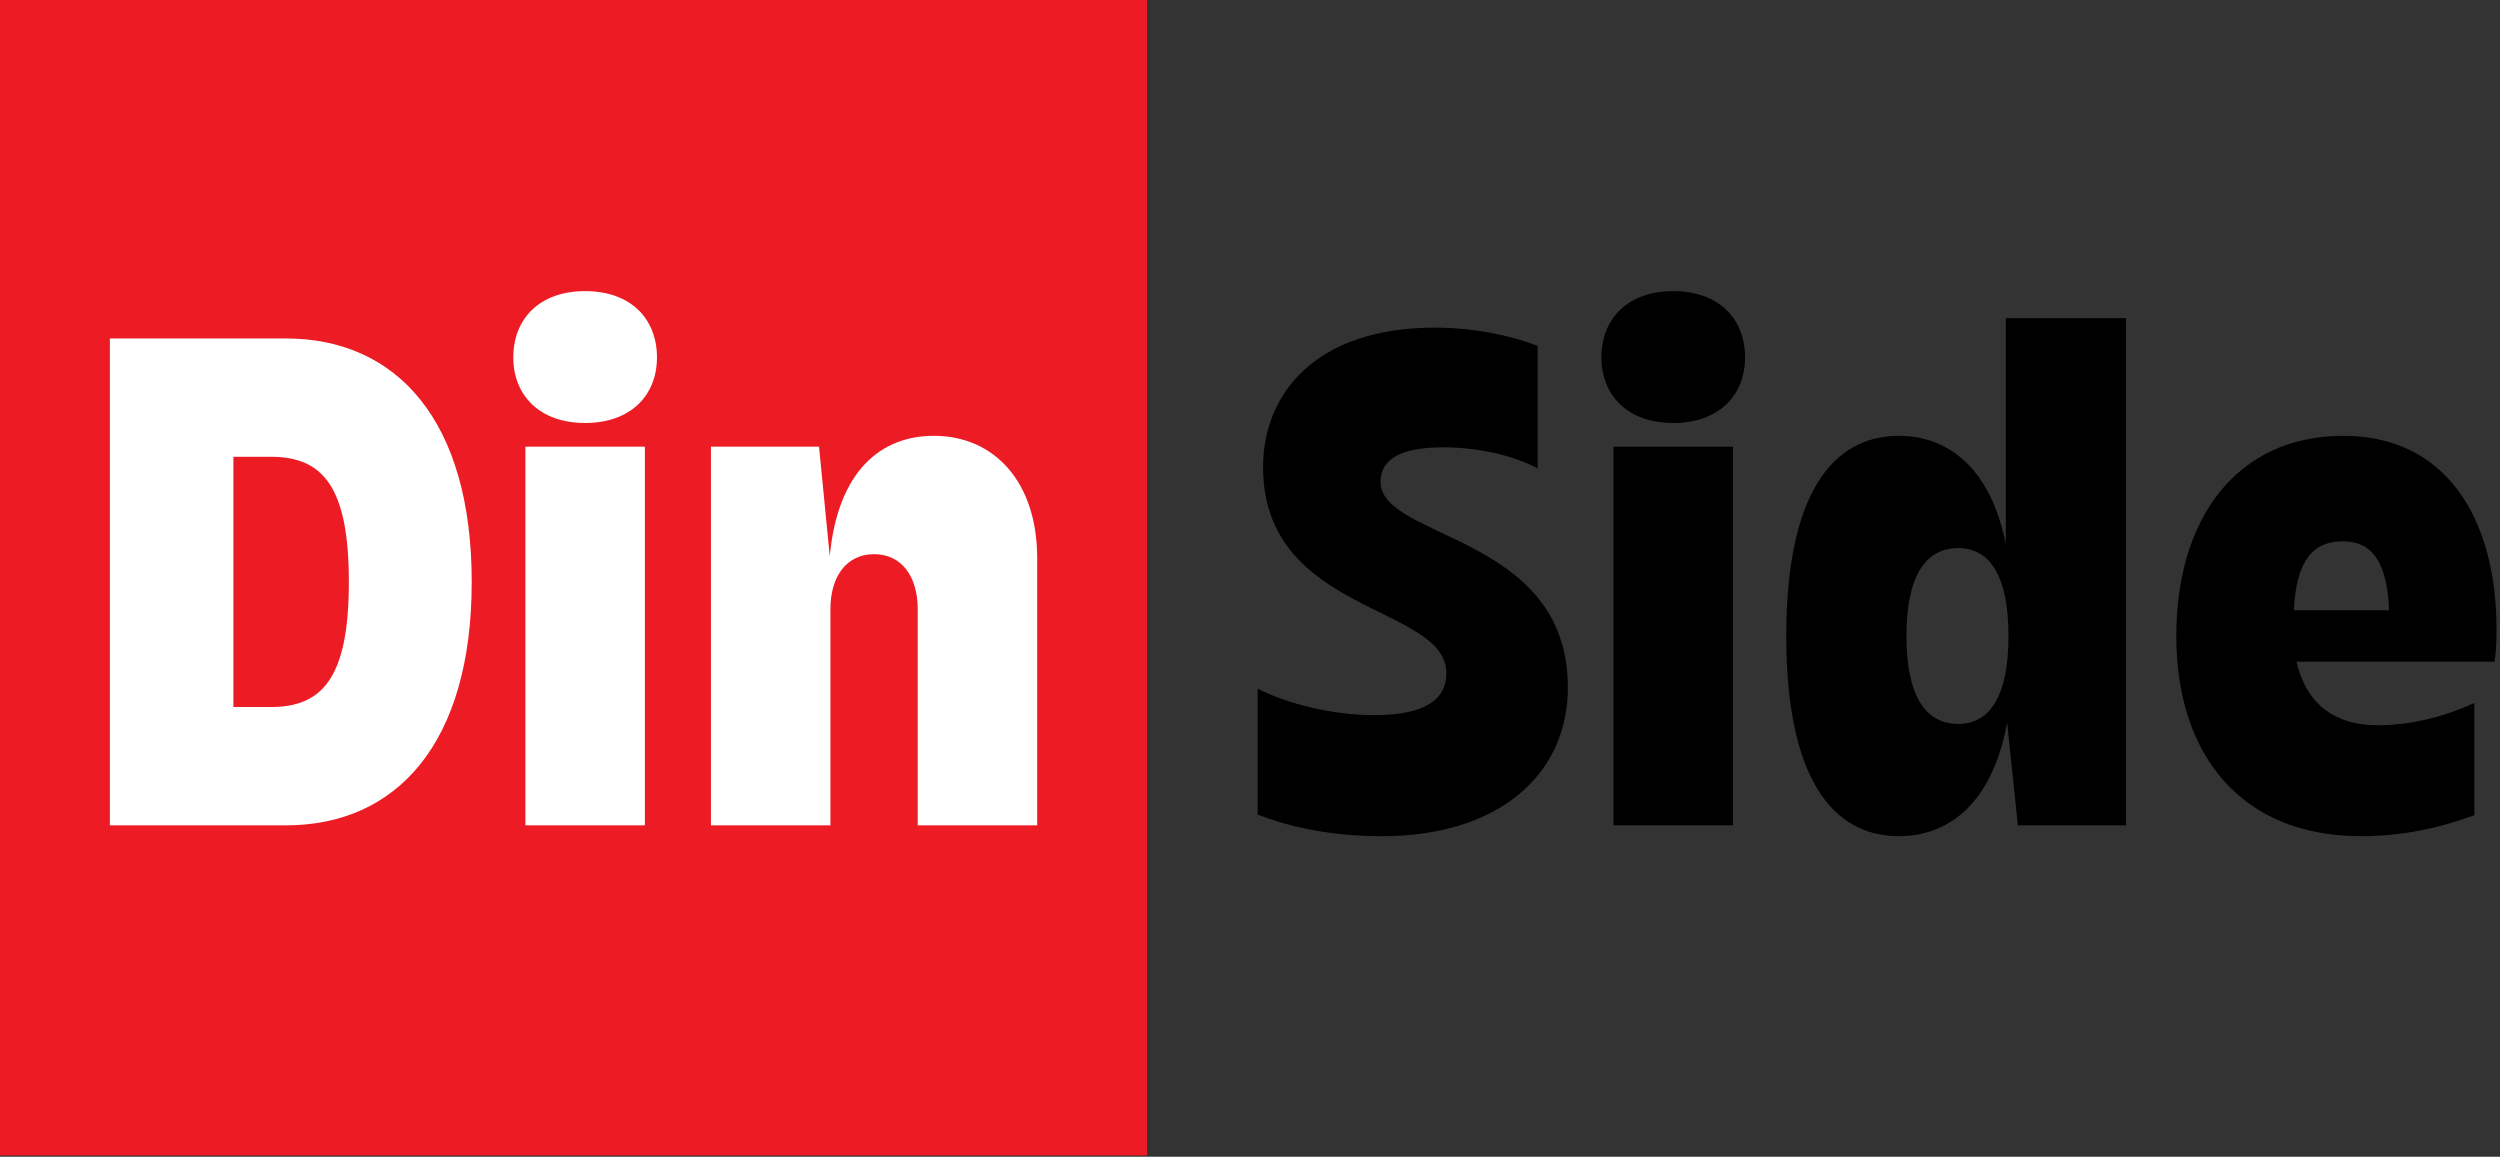
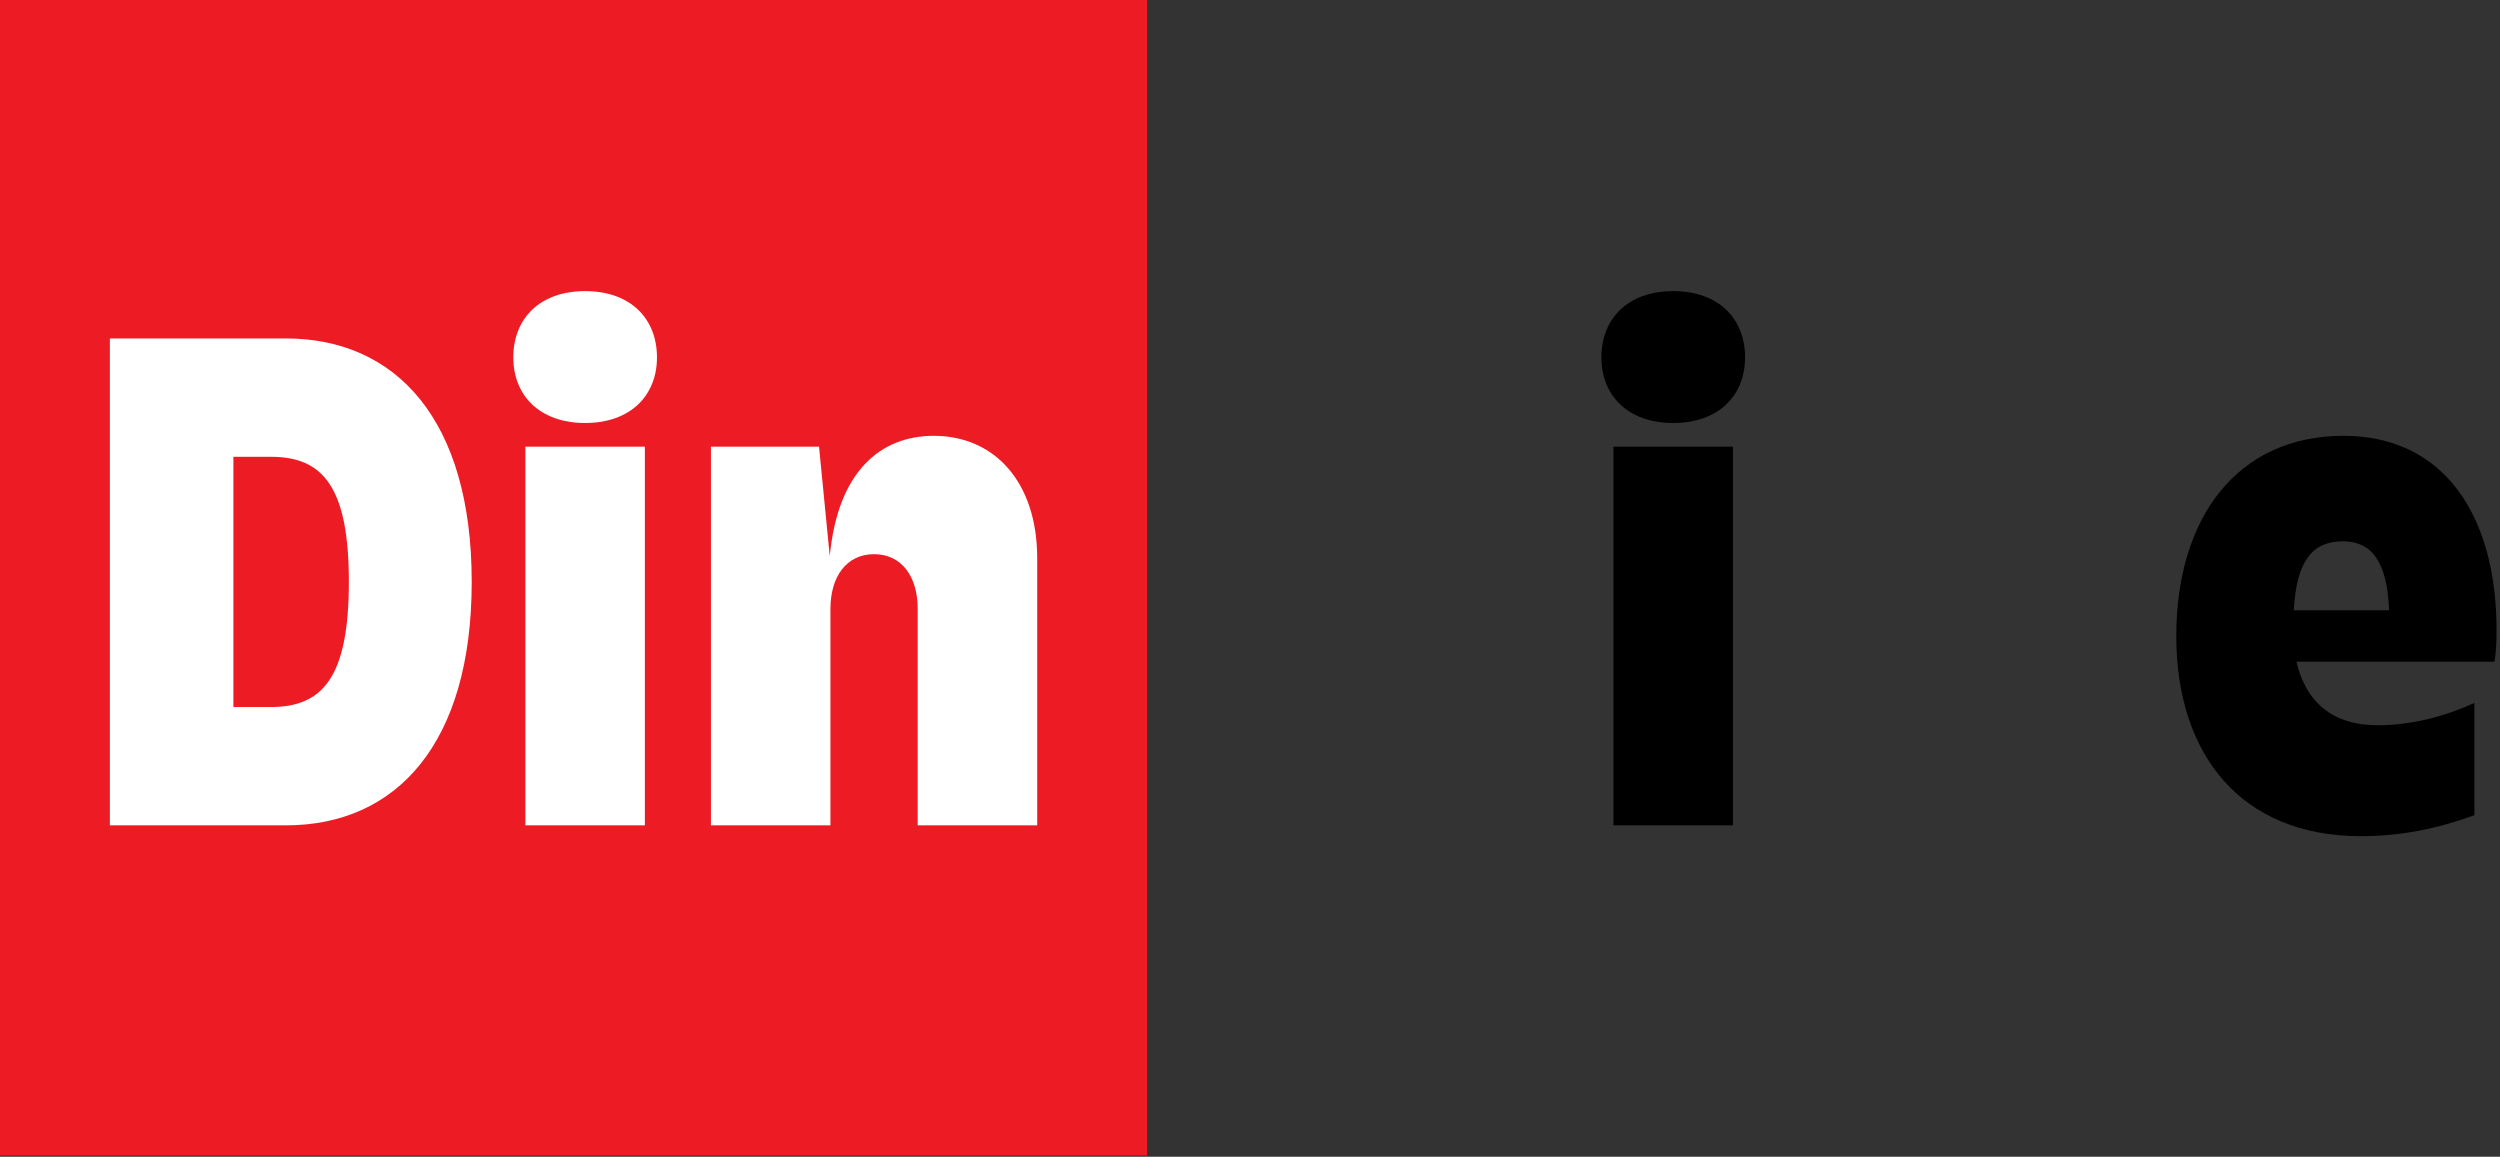
<svg xmlns="http://www.w3.org/2000/svg" version="1.1" width="134" height="100%" viewBox="0 0 134 62" fill="none">
  <rect x="0" y="0" width="134" height="62" fill="#333333" stroke="none" />
  <path fill="#ed1c24" d="M61.483 0H0V61.933H61.483V0Z" />
-   <path d="M67.413 43.66C69.068 44.312 71.299 44.82 74.07 44.82C80.332 44.82 84.038 41.521 84.038 36.845C84.038 28.617 73.998 28.943 73.998 25.826C73.998 24.811 74.754 23.977 77.345 23.977C79.072 23.977 80.943 24.339 82.419 25.101V18.54C81.015 17.996 79.036 17.561 76.913 17.561C70.4 17.561 67.701 21.222 67.701 25.028C67.701 32.966 77.525 32.386 77.525 36.084C77.525 37.425 76.481 38.331 73.674 38.331C71.371 38.331 68.997 37.715 67.413 36.917V43.66Z" fill="#010000" />
  <path d="M85.835 19.156C85.835 21.186 87.238 22.672 89.685 22.672C92.132 22.672 93.536 21.186 93.536 19.156C93.536 17.09 92.132 15.604 89.685 15.604C87.238 15.604 85.835 17.09 85.835 19.156ZM86.483 44.239H92.888V23.941H86.483V44.239Z" fill="#010000" />
-   <path d="M95.744 34.09C95.744 41.666 98.19 44.819 101.789 44.819C104.272 44.819 106.755 43.261 107.582 38.73L108.158 44.239H113.951V17.053H107.51V29.16C106.647 24.846 104.2 23.36 101.789 23.36C98.19 23.36 95.744 26.514 95.744 34.09ZM102.185 34.09C102.185 30.791 103.264 29.378 104.956 29.378C106.611 29.378 107.654 30.791 107.654 34.09C107.654 37.388 106.611 38.802 104.956 38.802C103.264 38.802 102.185 37.388 102.185 34.09Z" fill="#010000" />
  <path d="M116.649 34.09C116.649 40.433 120.104 44.819 126.545 44.819C128.668 44.819 130.647 44.42 132.627 43.695V37.678C131.043 38.403 129.244 38.874 127.445 38.874C125.034 38.874 123.594 37.642 123.091 35.467H133.706C133.778 34.996 133.814 34.561 133.814 33.764C133.814 27.638 131.007 23.36 125.609 23.36C119.924 23.36 116.649 27.746 116.649 34.09ZM125.574 29.015C127.085 29.015 127.949 30.03 128.056 32.712H122.947C123.091 29.957 124.026 29.015 125.574 29.015Z" fill="#010000" />
  <path d="M5.889 44.239H15.317C21.254 44.239 25.284 39.853 25.284 31.19C25.284 22.527 21.254 18.141 15.317 18.141H5.889V44.239ZM14.525 24.484C17.296 24.484 18.699 26.079 18.699 31.19C18.699 36.301 17.296 37.896 14.525 37.896H12.51V24.484H14.525Z" fill="white" />
  <path d="M27.513 19.156C27.513 21.186 28.916 22.672 31.363 22.672C33.81 22.672 35.214 21.186 35.214 19.156C35.214 17.09 33.81 15.604 31.363 15.604C28.916 15.604 27.513 17.09 27.513 19.156ZM28.161 44.239H34.566V23.941H28.161V44.239Z" fill="white" />
  <path d="M38.106 44.239H44.511V32.64C44.511 30.9 45.375 29.704 46.85 29.704C48.326 29.704 49.189 30.9 49.189 32.64V44.239H55.594V29.921C55.594 25.825 53.291 23.36 50.053 23.36C47.21 23.36 44.907 25.245 44.475 29.812L43.9 23.94H38.106V44.239Z" fill="white" />
</svg>